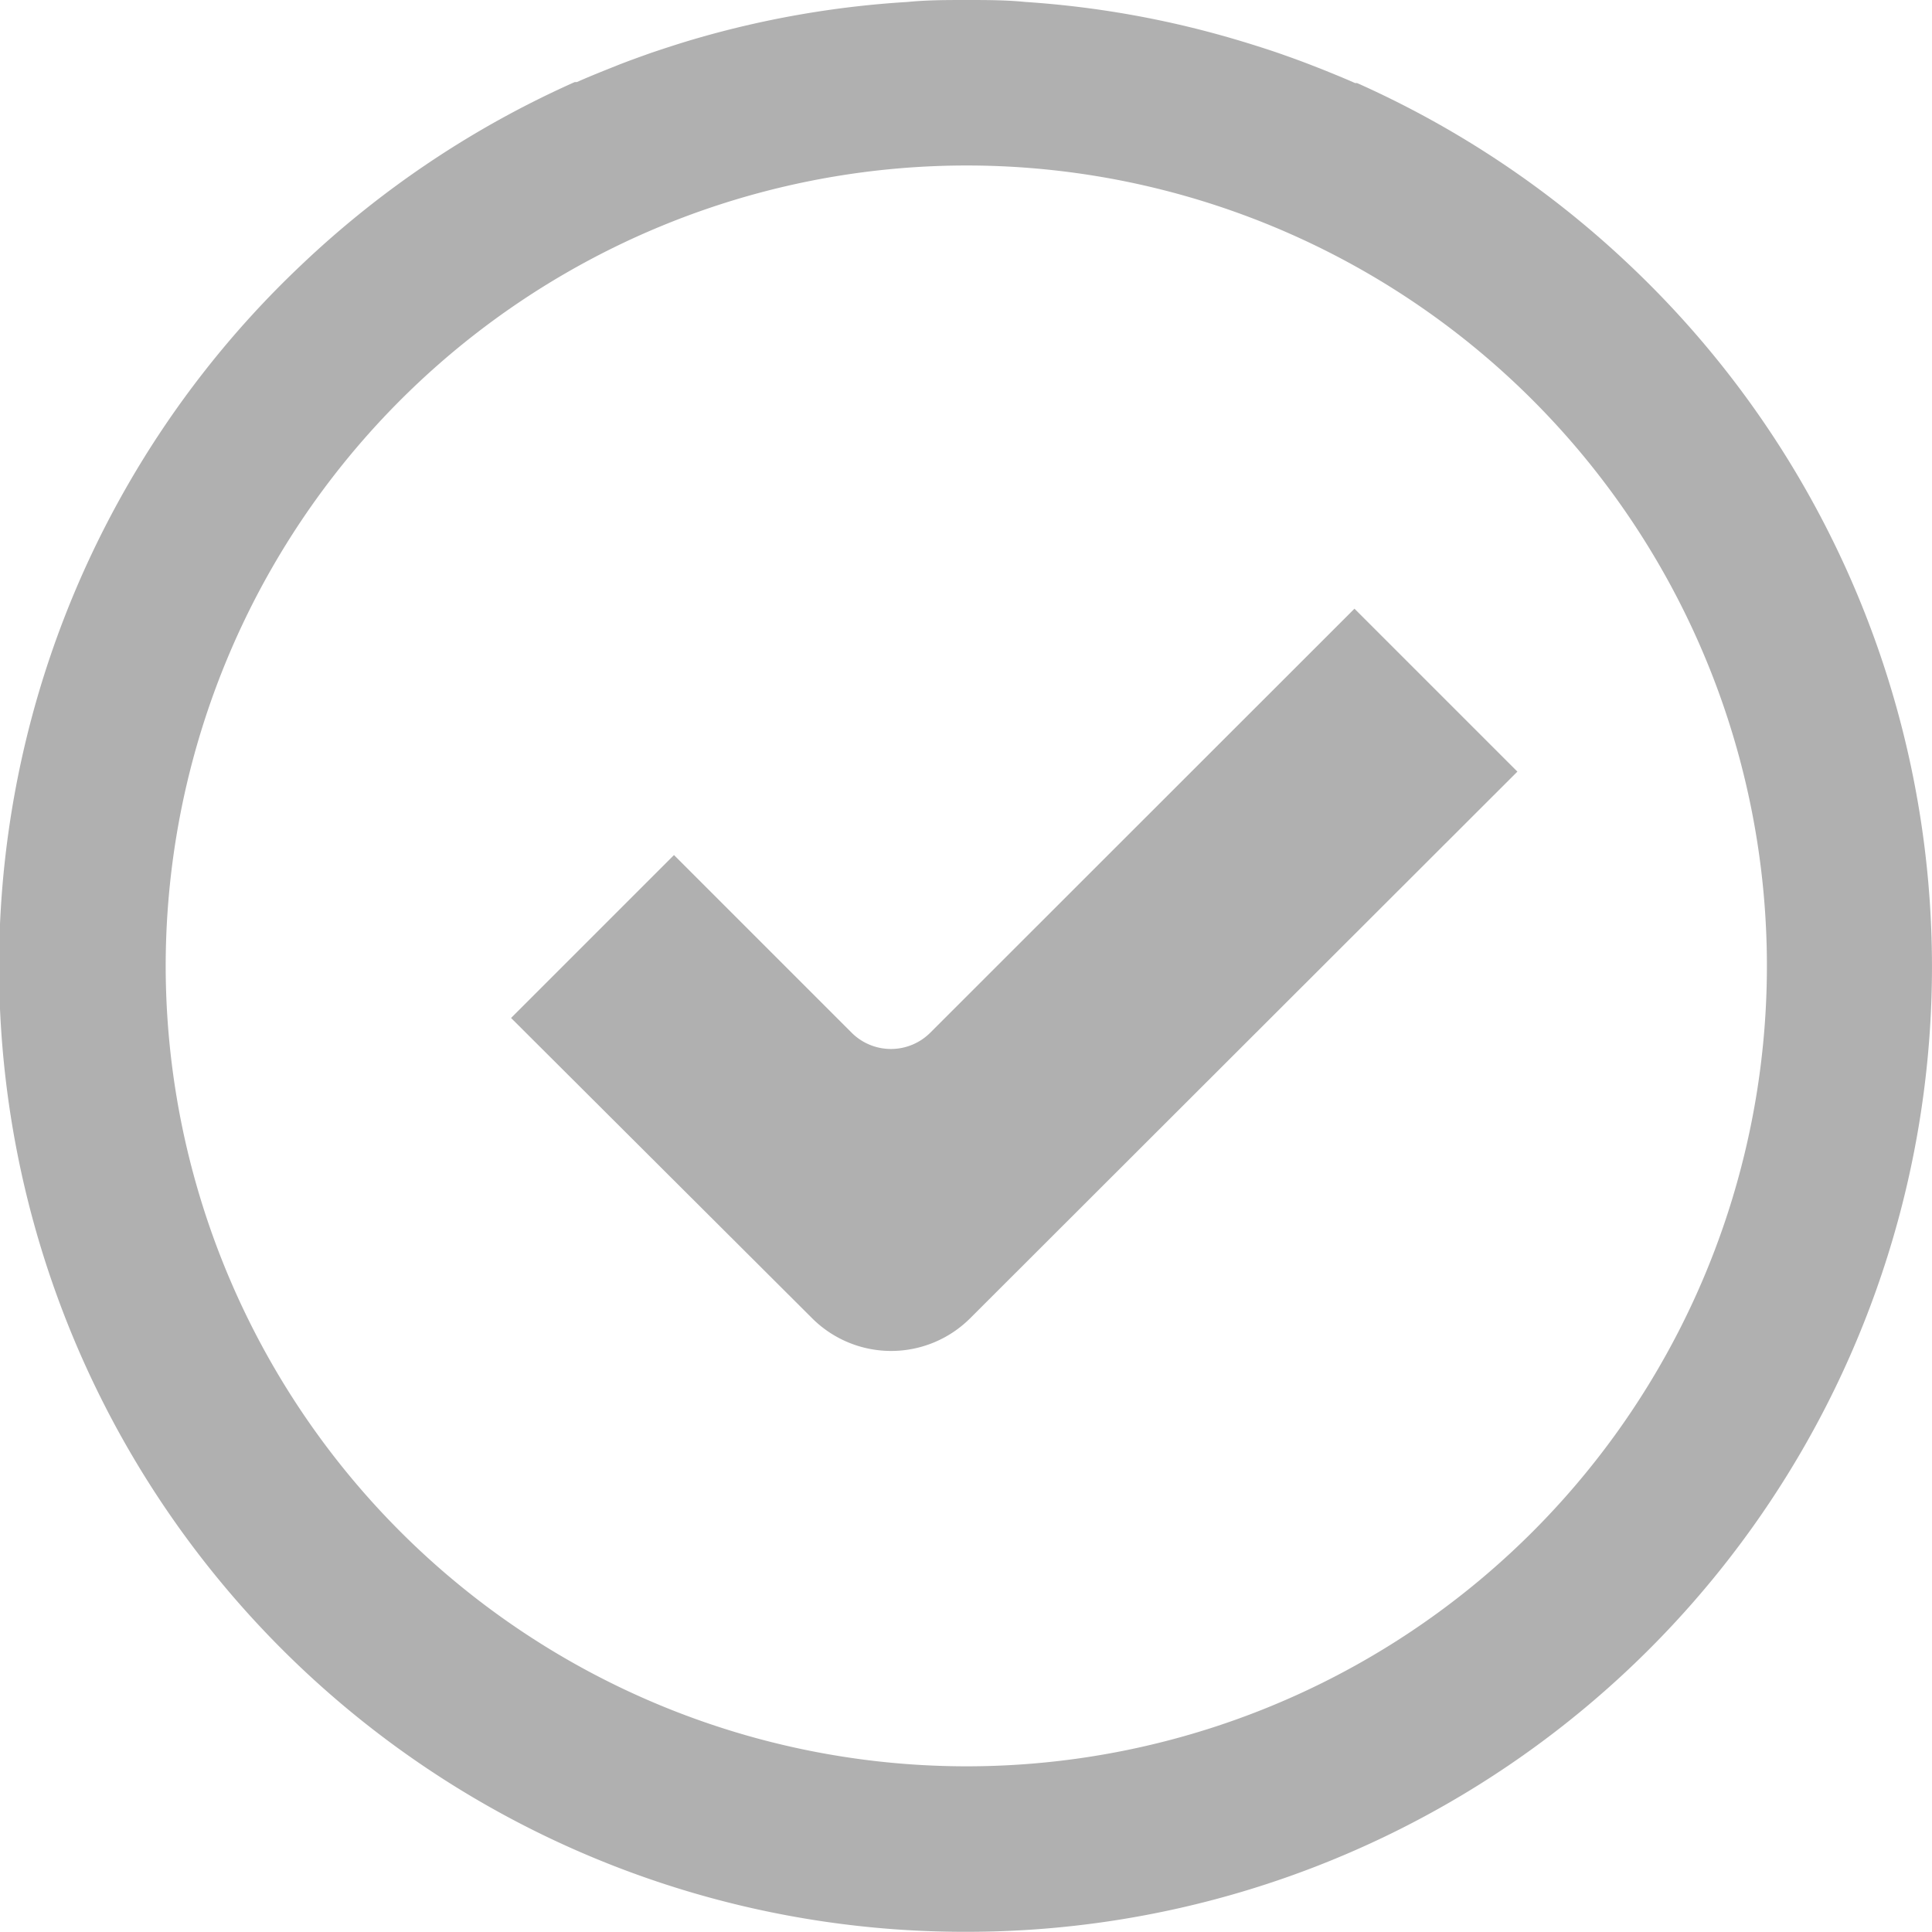
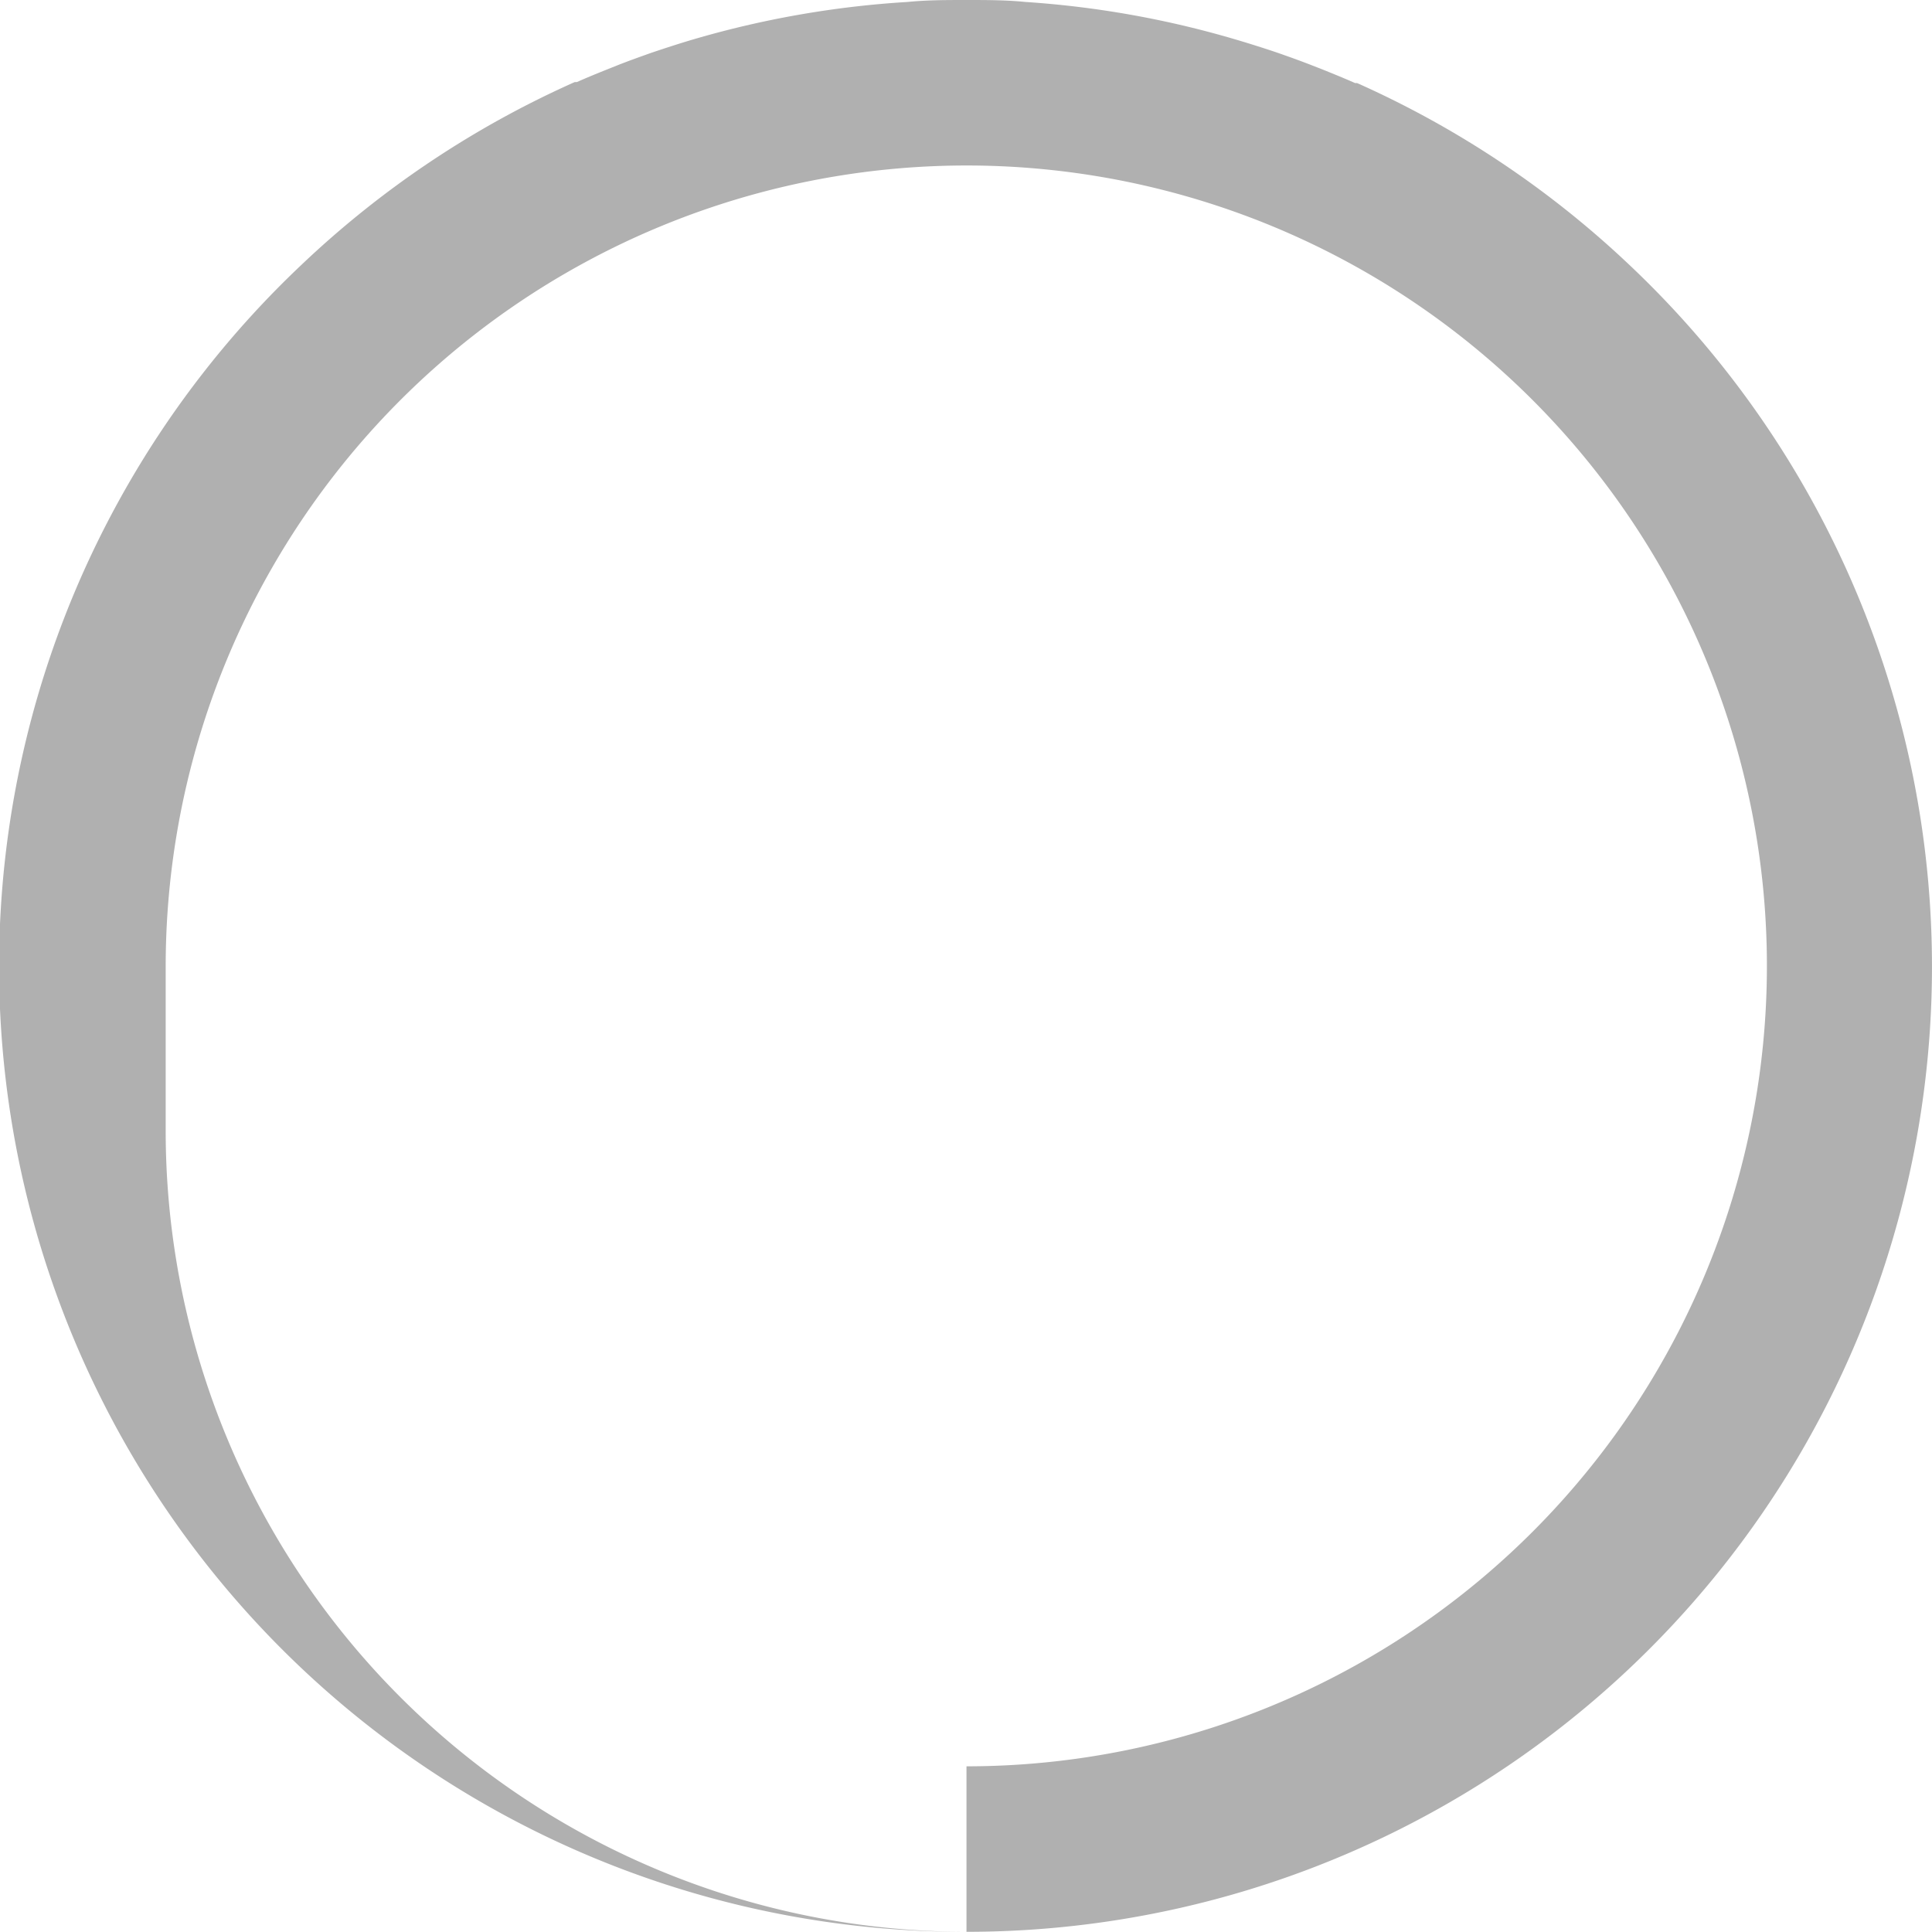
<svg xmlns="http://www.w3.org/2000/svg" viewBox="0 0 97.95 97.94">
  <defs>
    <style>.cls-1{fill:#b0b0b0;}</style>
  </defs>
  <title>Asset 10</title>
  <g id="Capa_1">
-     <path class="cls-1" d="M34.17 43.35l9 9a2.82 2.82 0 0 0 4 0l21.5-21.49 8.26 8.26-27.75 27.72a5.67 5.67 0 0 1-8 0l-15.27-15.23" />
-     <path class="cls-1" d="M82.65 13.47a49.19 49.19 0 0 0-13.85-9.26h-.1c-.59-.26-1.18-.5-1.78-.74l-.26-.1c-.58-.23-1.16-.44-1.76-.65l-.29-.1q-.9-.3-1.8-.57l-.24-.07a49 49 0 0 0-10.57-1.88c-1-.1-2-.1-3-.1v8.39a40.58 40.58 0 0 1 0 81.16v8.39a48.93 48.93 0 0 0 33.65-84.47zM8.4 49a40.62 40.62 0 0 1 40.6-40.61v-8.39c-1 0-2 0-3 .1a49.12 49.12 0 0 0-10.62 1.83l-.24.07c-.61.18-1.2.37-1.8.57l-.3.1c-.59.21-1.18.42-1.76.65l-.25.1c-.6.24-1.2.48-1.78.74h-.11a49.12 49.12 0 0 0-13.85 9.26 48.94 48.94 0 0 0 33.71 84.52v-8.39a40.62 40.62 0 0 1-40.6-40.55z" />
+     <path class="cls-1" d="M82.65 13.47a49.19 49.19 0 0 0-13.85-9.26h-.1c-.59-.26-1.18-.5-1.78-.74l-.26-.1c-.58-.23-1.16-.44-1.76-.65l-.29-.1q-.9-.3-1.8-.57l-.24-.07a49 49 0 0 0-10.57-1.88c-1-.1-2-.1-3-.1v8.39a40.58 40.58 0 0 1 0 81.16v8.39a48.93 48.93 0 0 0 33.65-84.47zM8.4 49a40.62 40.62 0 0 1 40.6-40.61v-8.39c-1 0-2 0-3 .1a49.12 49.12 0 0 0-10.62 1.83l-.24.07c-.61.18-1.2.37-1.8.57l-.3.1c-.59.21-1.18.42-1.76.65l-.25.1c-.6.24-1.2.48-1.78.74h-.11a49.12 49.12 0 0 0-13.85 9.26 48.94 48.94 0 0 0 33.71 84.52a40.62 40.62 0 0 1-40.6-40.55z" />
  </g>
</svg>